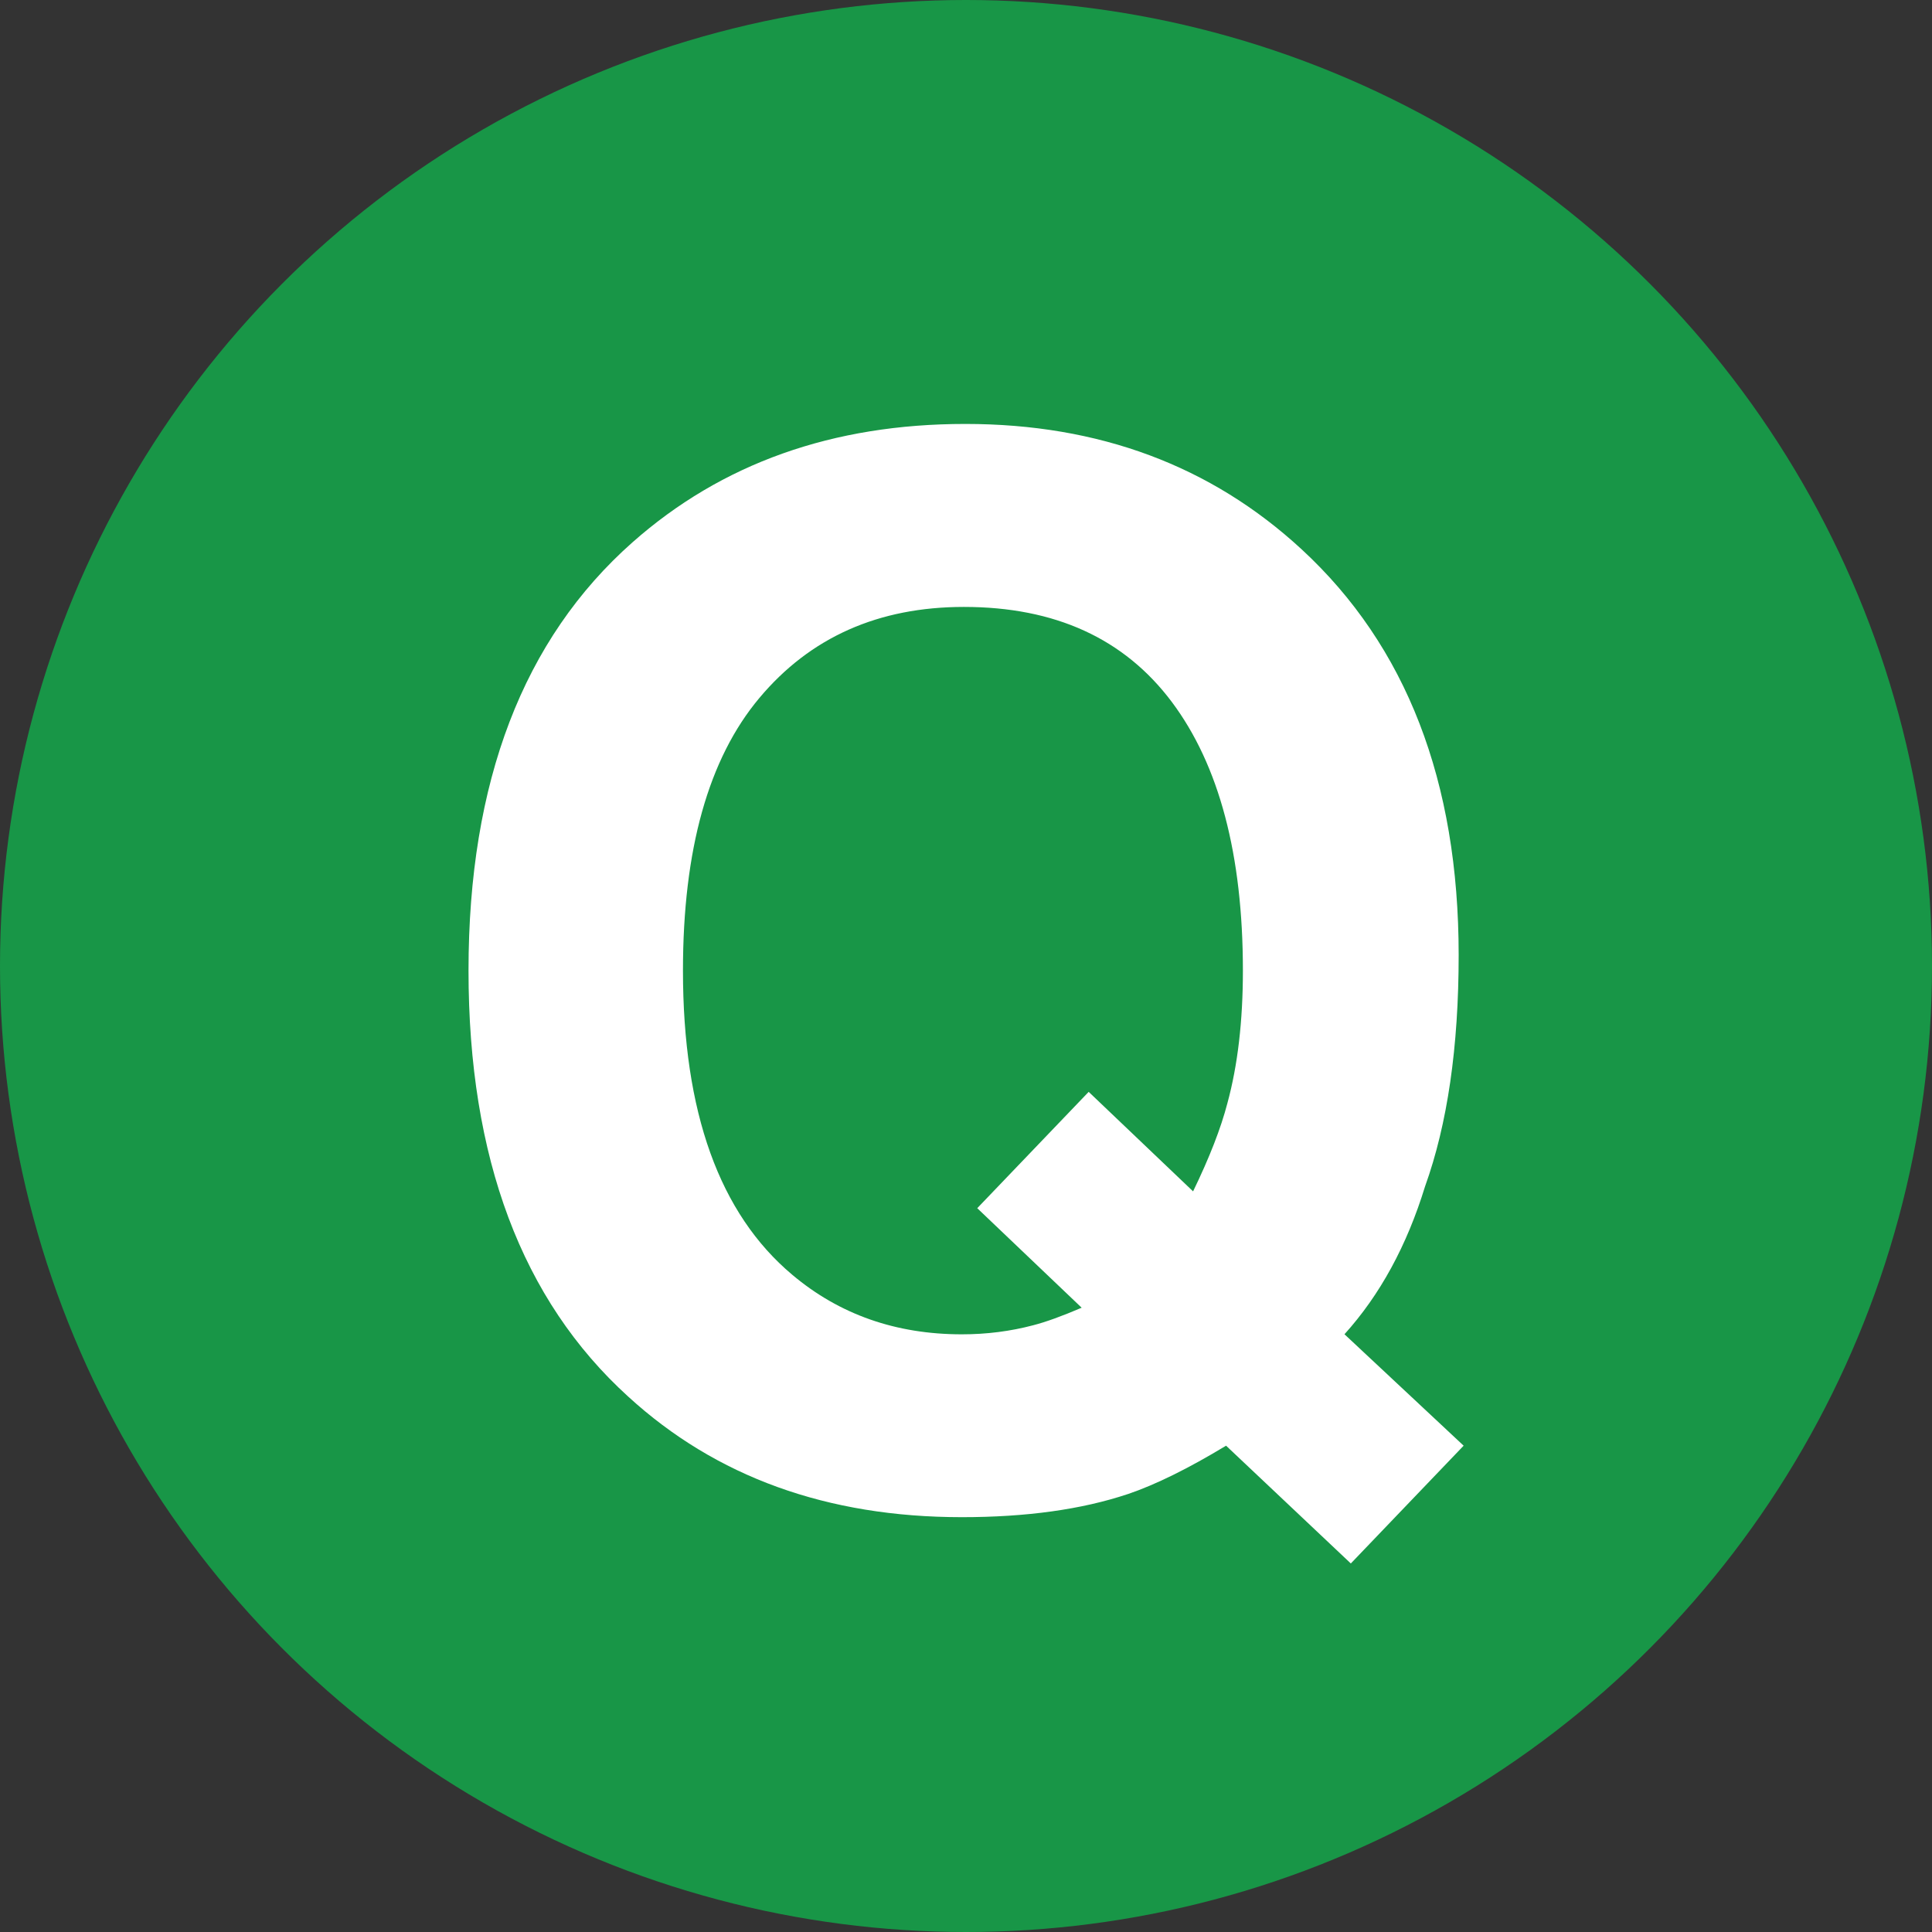
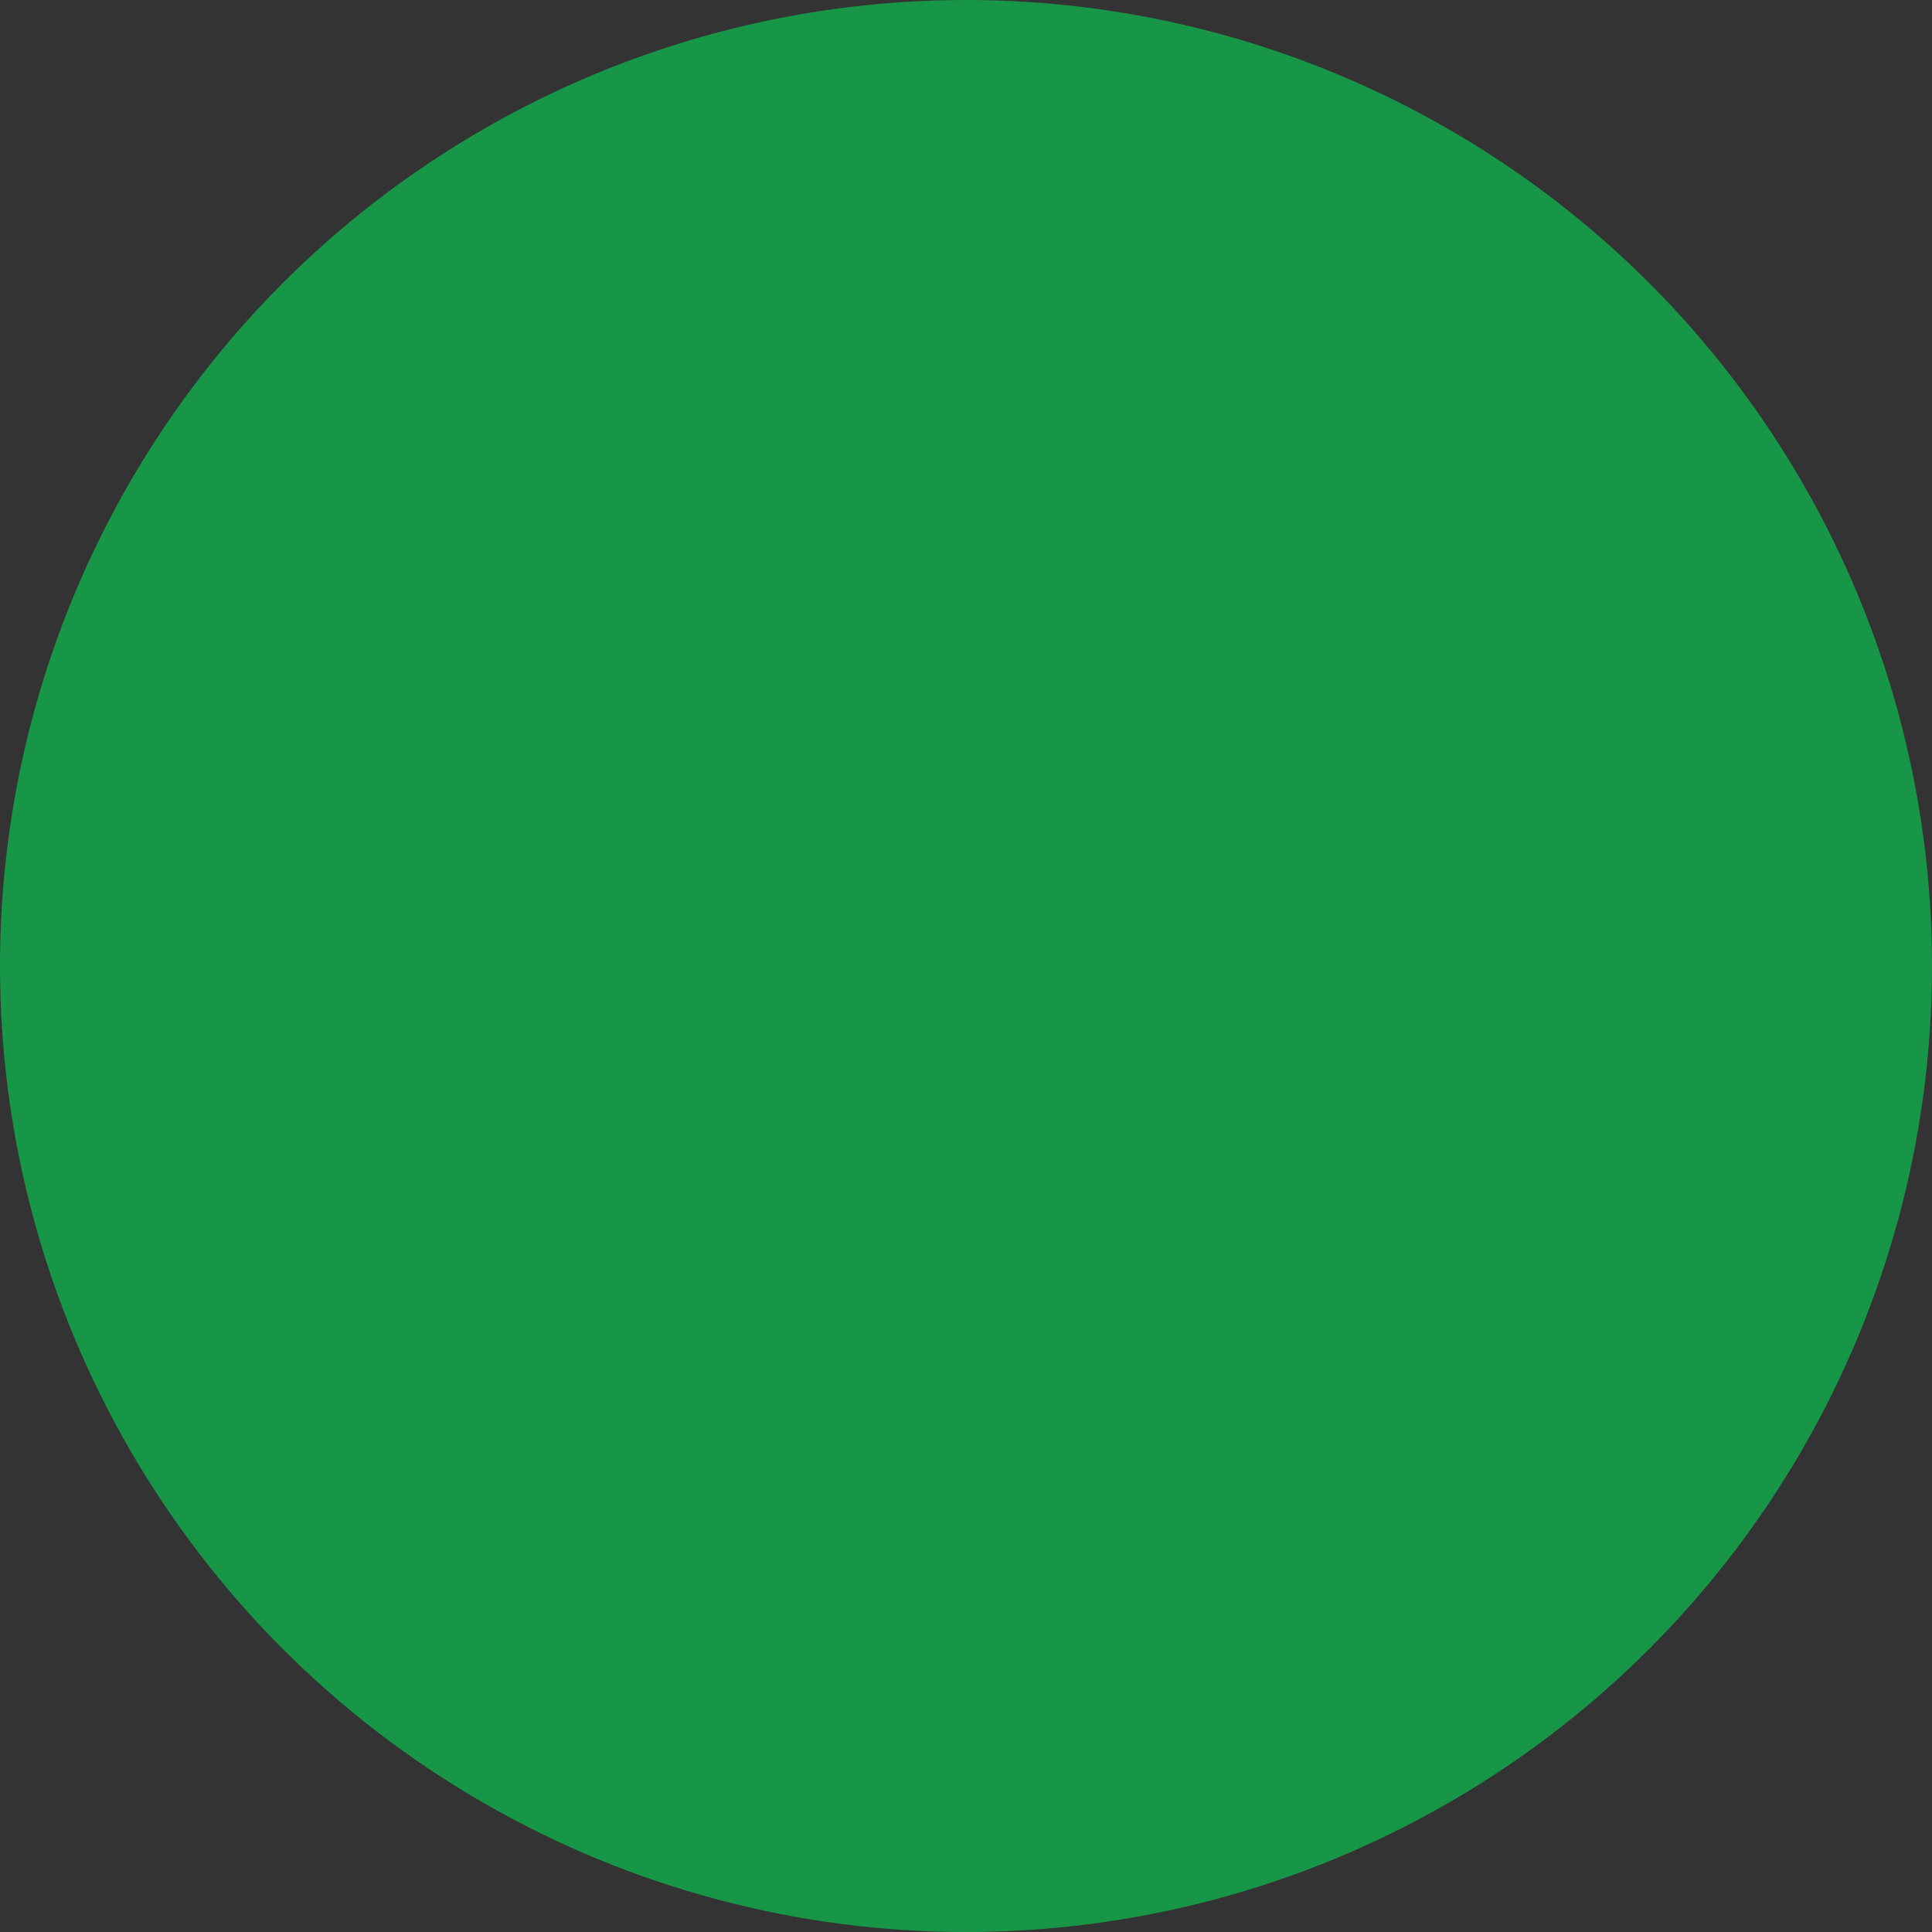
<svg xmlns="http://www.w3.org/2000/svg" viewBox="0 0 28 28">
  <rect x="0" y="0" width="28" height="28" fill="#333333" stroke="none" />
  <circle cx="14" cy="14" fill="#189647" r="14" />
-   <path d="m16.346 21.653c-.67.224-1.473.335-2.407.335-1.95 0-3.562-.583-4.834-1.747-1.543-1.401-2.315-3.459-2.315-6.175 0-2.735.792-4.804 2.376-6.206 1.293-1.144 2.901-1.716 4.824-1.716 1.937 0 3.562.606 4.875 1.818 1.517 1.401 2.275 3.362 2.275 5.88 0 1.334-.163 2.451-.487 3.352-.264.86-.654 1.574-1.168 2.143l1.727 1.615-1.635 1.707-1.808-1.707c-.549.332-1.022.565-1.422.701zm-.67-2.701-1.513-1.442 1.615-1.686 1.513 1.442c.237-.488.403-.914.498-1.28.149-.548.224-1.188.224-1.919 0-1.679-.344-2.978-1.031-3.895-.688-.917-1.691-1.376-3.012-1.376-1.239 0-2.228.44-2.965 1.32-.738.88-1.107 2.197-1.107 3.951 0 2.051.528 3.521 1.584 4.408.684.576 1.503.863 2.458.863.359 0 .704-.044 1.036-.132.183-.047.416-.132.701-.254z" fill="#fff" />
</svg>